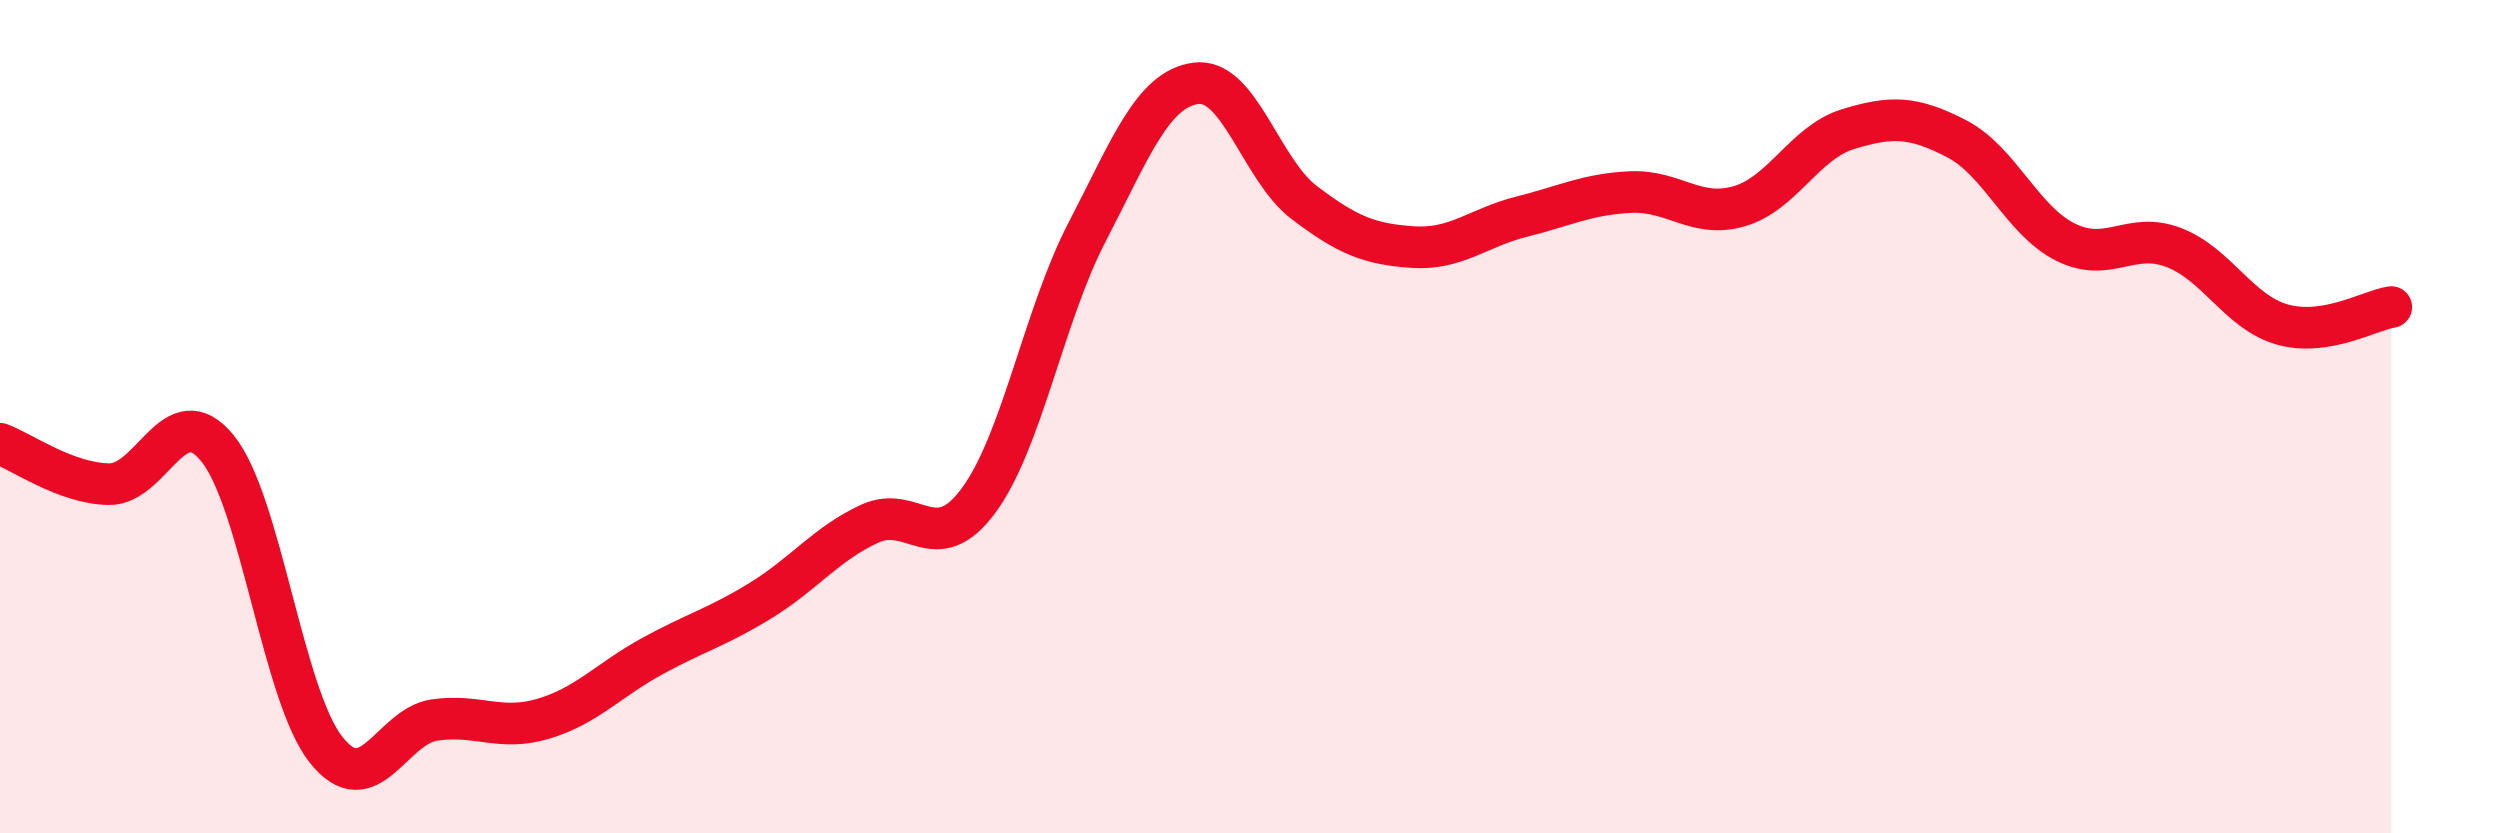
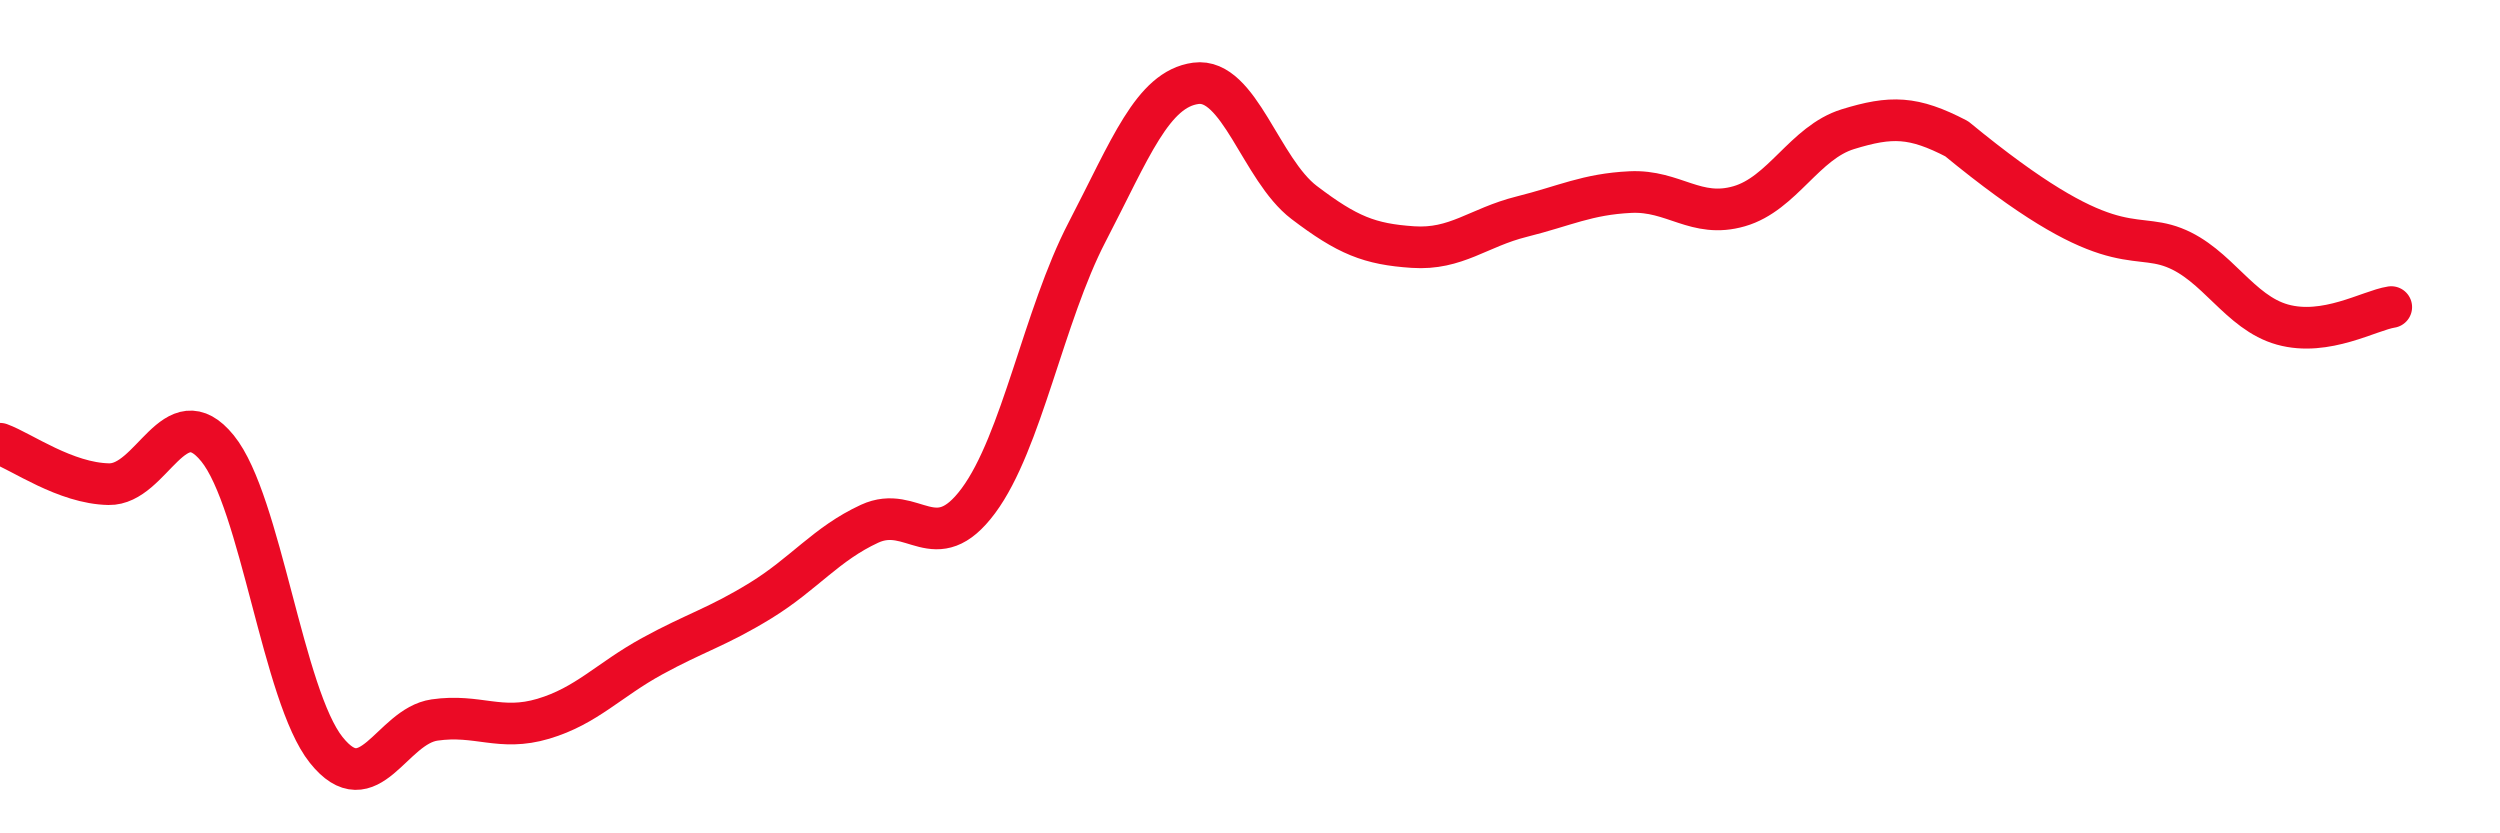
<svg xmlns="http://www.w3.org/2000/svg" width="60" height="20" viewBox="0 0 60 20">
-   <path d="M 0,10.65 C 0.52,10.84 1.57,11.6 2.61,11.62 C 3.65,11.64 4.18,9.48 5.22,10.76 C 6.26,12.04 6.79,16.7 7.83,18 C 8.87,19.3 9.39,17.43 10.43,17.28 C 11.47,17.13 12,17.56 13.04,17.25 C 14.08,16.94 14.61,16.32 15.65,15.75 C 16.69,15.18 17.22,15.05 18.26,14.41 C 19.3,13.77 19.83,13.05 20.87,12.57 C 21.91,12.09 22.44,13.42 23.48,12.02 C 24.52,10.62 25.05,7.57 26.09,5.57 C 27.13,3.57 27.66,2.14 28.7,2 C 29.74,1.86 30.26,4.07 31.3,4.86 C 32.34,5.65 32.87,5.86 33.91,5.93 C 34.95,6 35.48,5.46 36.52,5.2 C 37.56,4.94 38.09,4.66 39.13,4.61 C 40.17,4.56 40.7,5.25 41.74,4.95 C 42.78,4.65 43.31,3.42 44.35,3.1 C 45.39,2.78 45.92,2.79 46.96,3.33 C 48,3.87 48.53,5.29 49.57,5.81 C 50.61,6.33 51.13,5.54 52.17,5.94 C 53.21,6.34 53.74,7.5 54.78,7.79 C 55.82,8.08 56.87,7.45 57.39,7.37L57.39 20L0 20Z" fill="#EB0A25" opacity="0.1" stroke-linecap="round" stroke-linejoin="round" />
-   <path d="M 0,10.65 C 0.52,10.84 1.57,11.6 2.61,11.62 C 3.65,11.64 4.18,9.48 5.22,10.76 C 6.26,12.04 6.79,16.7 7.83,18 C 8.87,19.3 9.39,17.43 10.43,17.28 C 11.47,17.13 12,17.56 13.04,17.25 C 14.08,16.94 14.61,16.32 15.65,15.75 C 16.69,15.18 17.22,15.05 18.26,14.41 C 19.3,13.77 19.83,13.05 20.87,12.57 C 21.91,12.09 22.44,13.42 23.48,12.02 C 24.52,10.62 25.05,7.57 26.09,5.57 C 27.13,3.57 27.66,2.14 28.7,2 C 29.74,1.86 30.26,4.07 31.3,4.86 C 32.34,5.65 32.87,5.86 33.91,5.93 C 34.95,6 35.48,5.46 36.52,5.2 C 37.56,4.94 38.09,4.66 39.13,4.61 C 40.17,4.56 40.7,5.25 41.74,4.95 C 42.78,4.65 43.31,3.42 44.35,3.1 C 45.39,2.78 45.92,2.79 46.96,3.33 C 48,3.87 48.53,5.29 49.57,5.81 C 50.61,6.33 51.13,5.54 52.17,5.94 C 53.21,6.34 53.74,7.5 54.78,7.79 C 55.82,8.08 56.87,7.45 57.39,7.37" stroke="#EB0A25" stroke-width="1" fill="none" stroke-linecap="round" stroke-linejoin="round" />
+   <path d="M 0,10.65 C 0.52,10.84 1.57,11.6 2.61,11.62 C 3.65,11.64 4.18,9.48 5.22,10.76 C 6.26,12.04 6.79,16.7 7.83,18 C 8.87,19.3 9.39,17.43 10.43,17.28 C 11.47,17.13 12,17.56 13.04,17.25 C 14.08,16.94 14.61,16.32 15.65,15.75 C 16.69,15.18 17.22,15.05 18.26,14.41 C 19.3,13.77 19.83,13.05 20.87,12.57 C 21.91,12.09 22.44,13.42 23.48,12.02 C 24.52,10.62 25.05,7.57 26.09,5.57 C 27.13,3.57 27.66,2.14 28.7,2 C 29.74,1.86 30.26,4.07 31.3,4.86 C 32.34,5.65 32.87,5.86 33.91,5.93 C 34.95,6 35.48,5.46 36.52,5.2 C 37.56,4.94 38.09,4.66 39.13,4.61 C 40.17,4.56 40.7,5.25 41.74,4.95 C 42.78,4.65 43.31,3.42 44.35,3.1 C 45.39,2.78 45.92,2.79 46.96,3.33 C 50.61,6.33 51.13,5.54 52.17,5.94 C 53.21,6.34 53.74,7.5 54.78,7.79 C 55.82,8.08 56.87,7.45 57.39,7.37" stroke="#EB0A25" stroke-width="1" fill="none" stroke-linecap="round" stroke-linejoin="round" />
</svg>